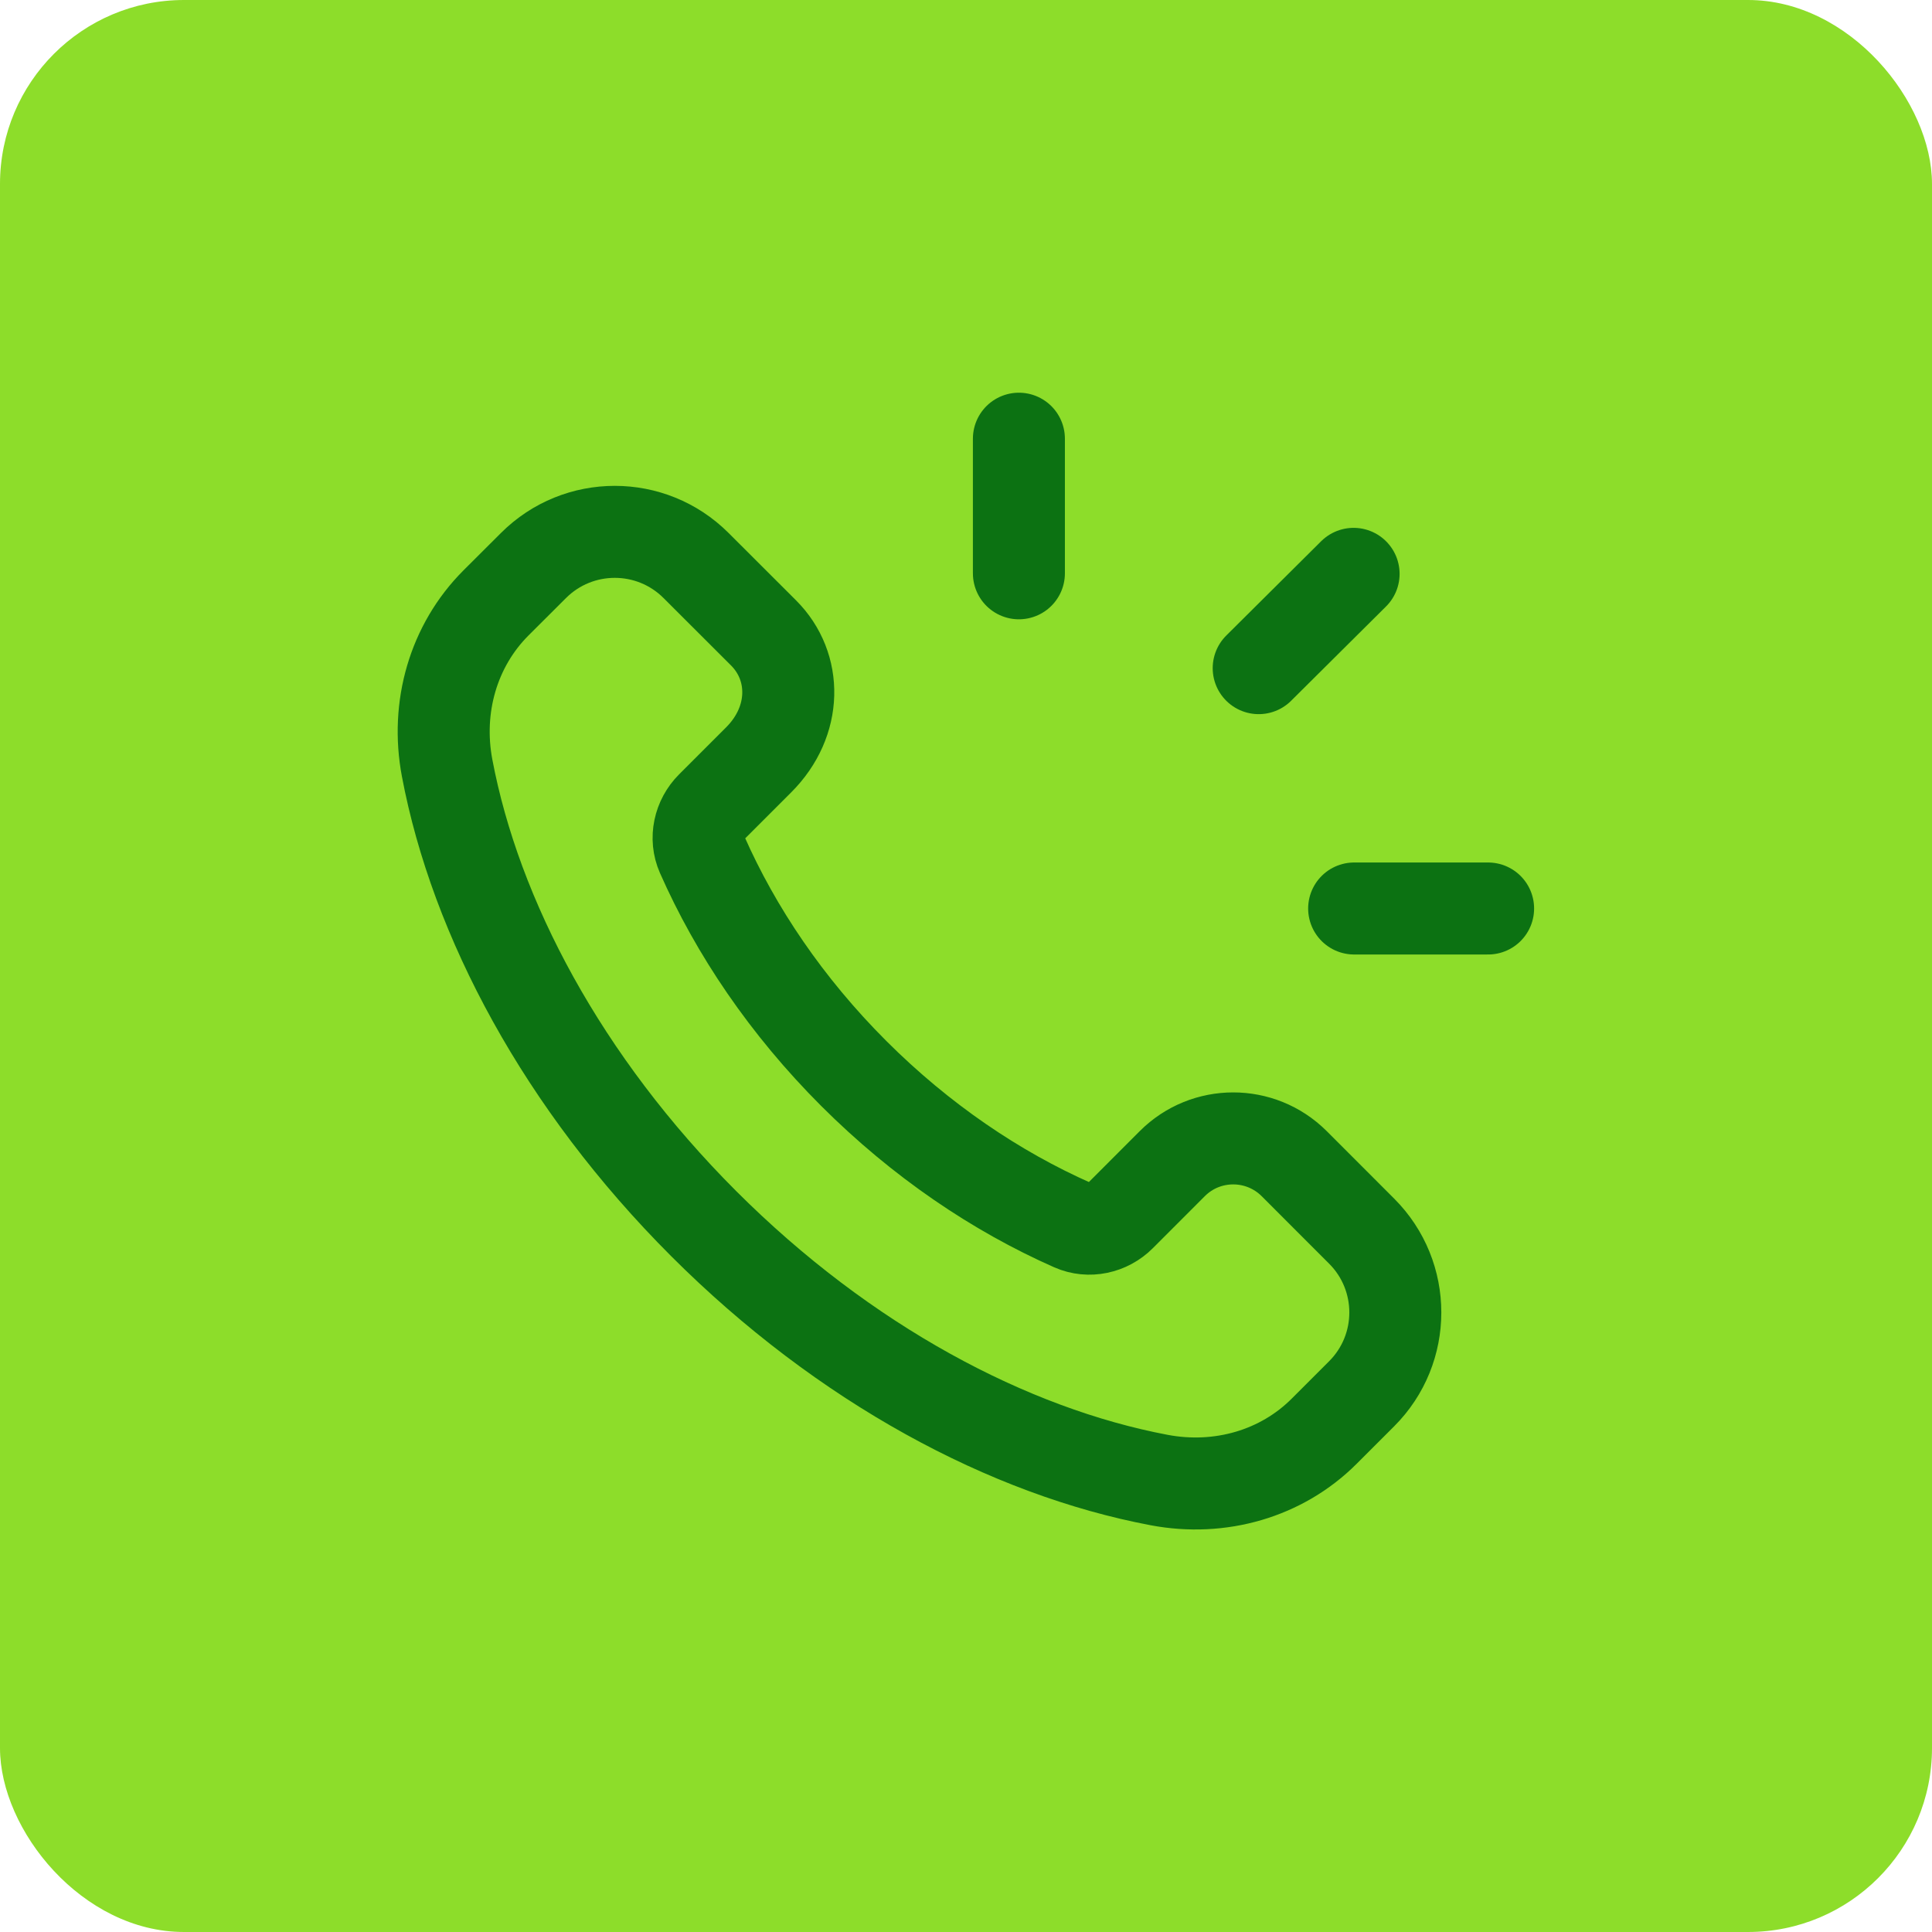
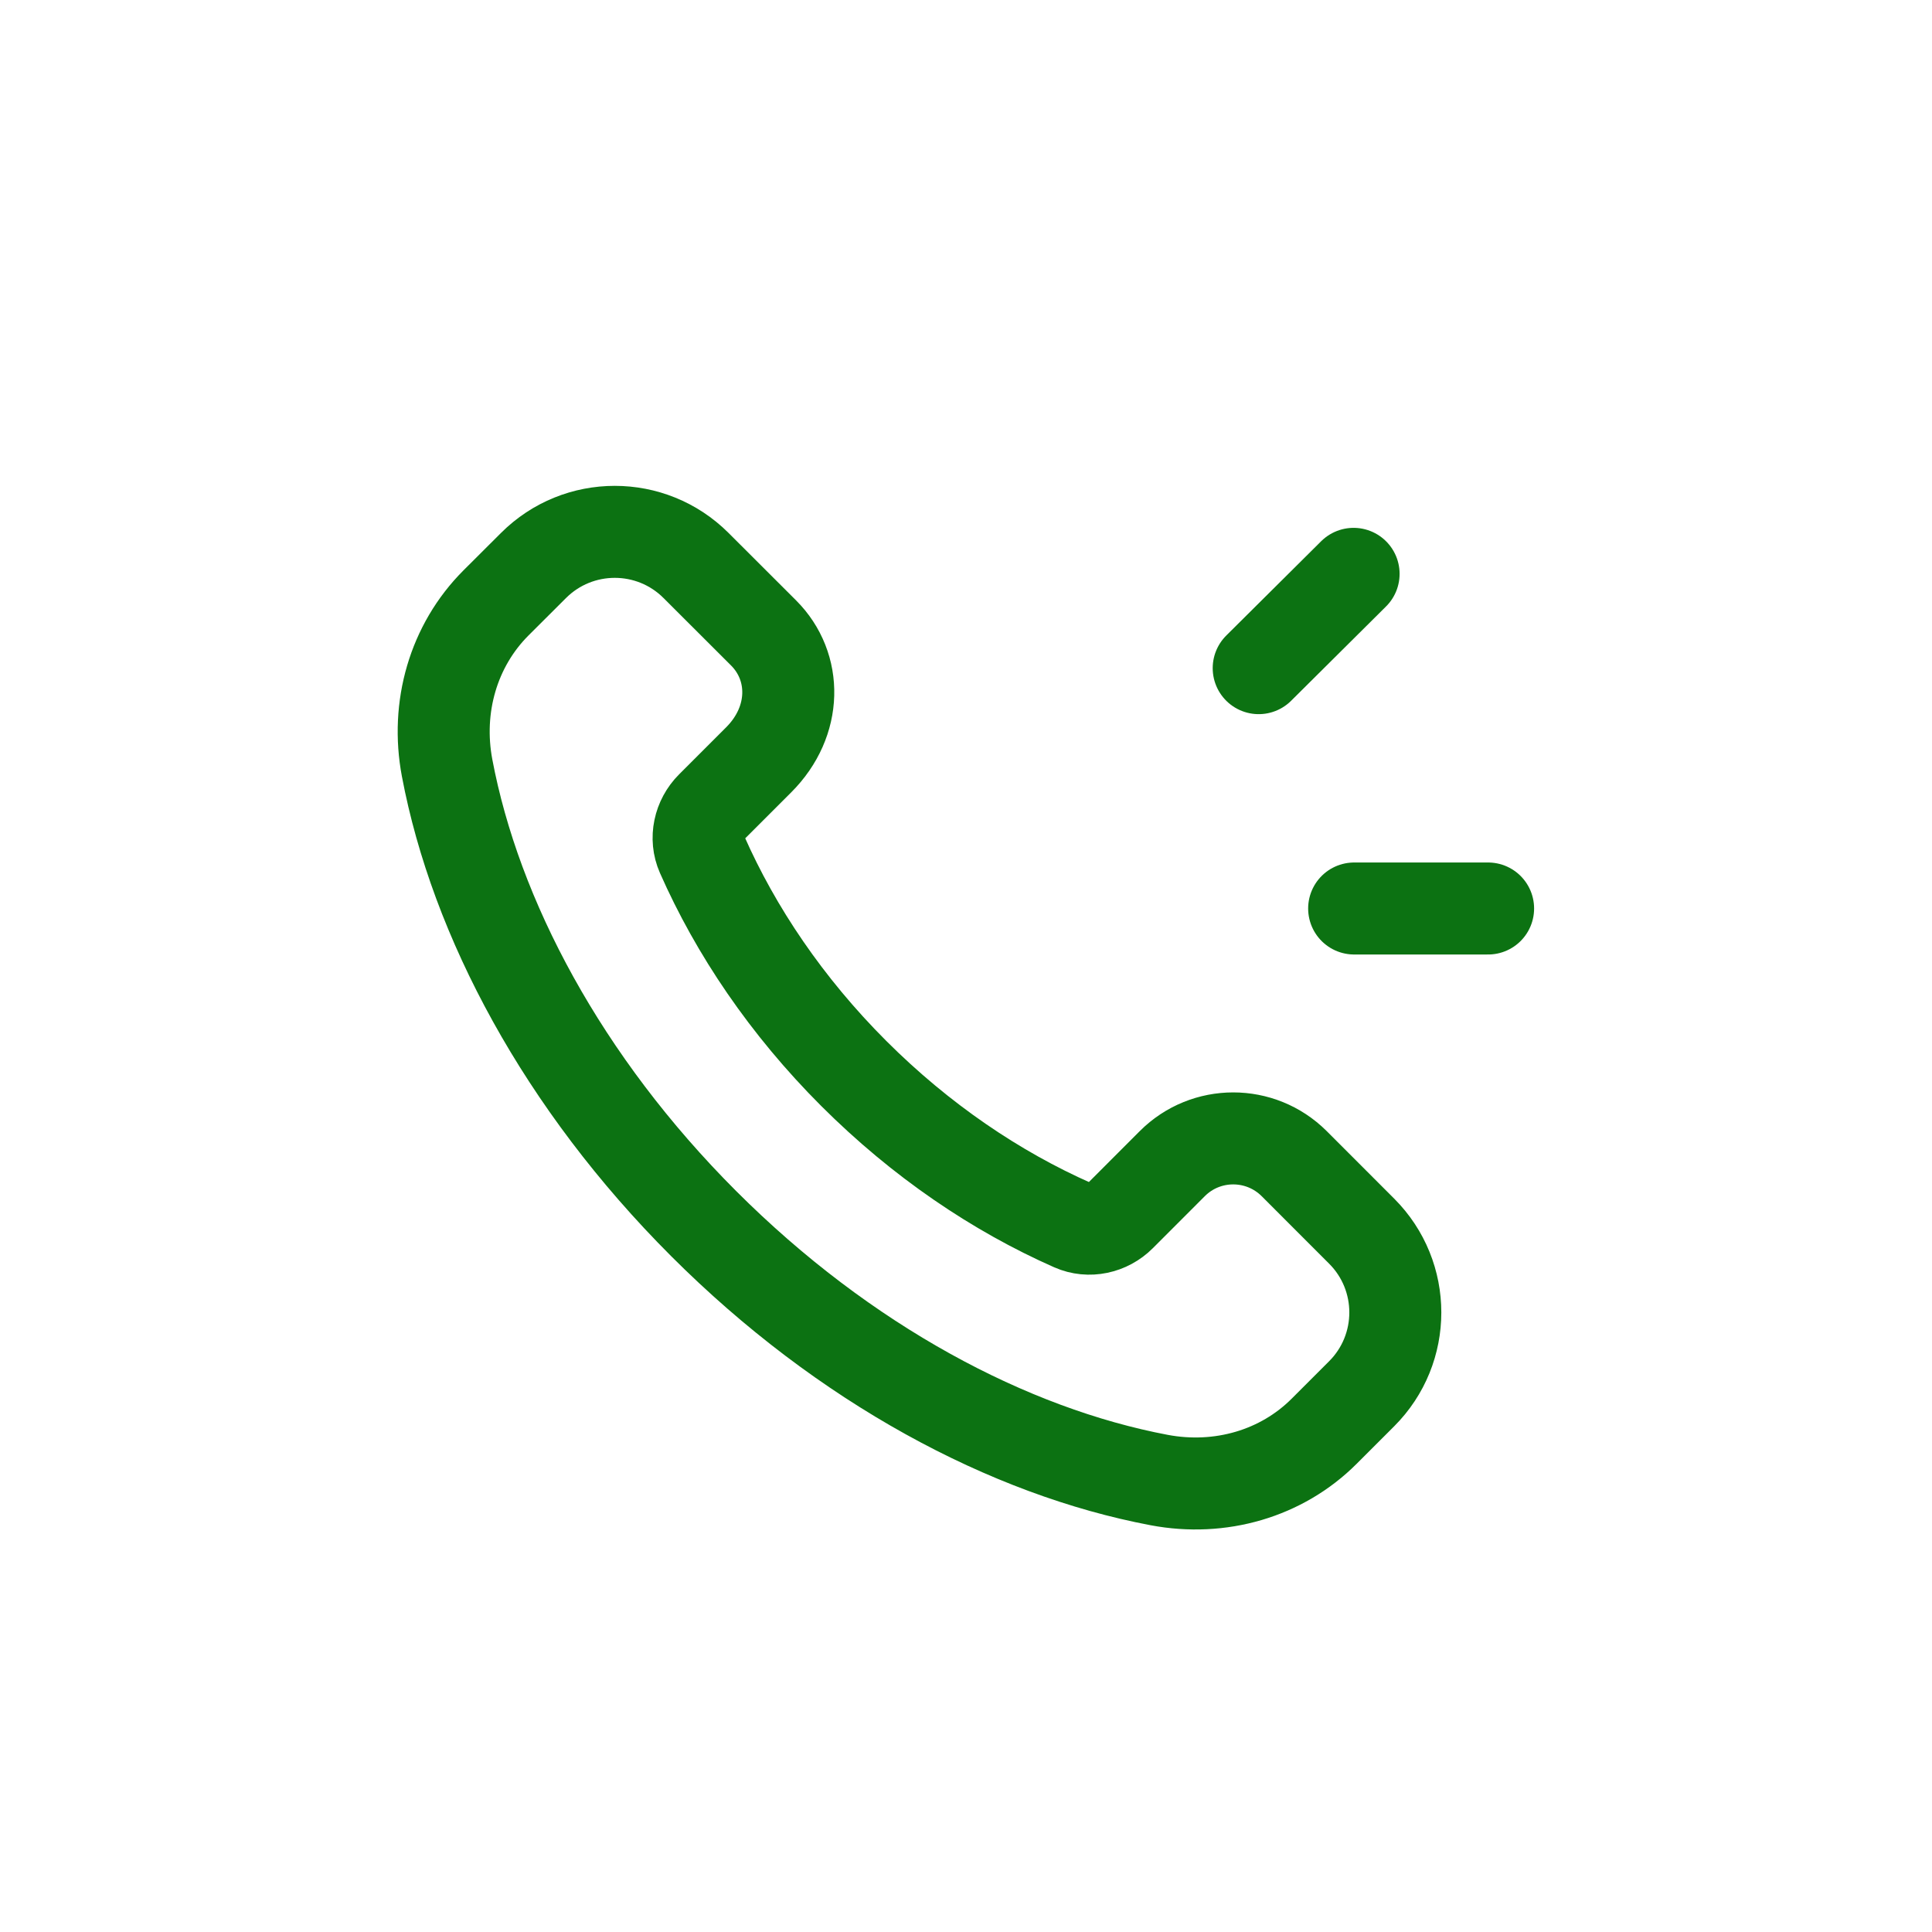
<svg xmlns="http://www.w3.org/2000/svg" width="42" height="42" viewBox="0 0 42 42" fill="none">
-   <rect width="42" height="42" rx="4" fill="#8DDD2A" />
  <path fill-rule="evenodd" clip-rule="evenodd" d="M18.56 23.336C17.097 21.874 15.995 20.236 15.262 18.575C15.107 18.224 15.199 17.812 15.47 17.541L16.494 16.517C17.332 15.679 17.332 14.492 16.6 13.76L15.132 12.294C14.156 11.318 12.574 11.318 11.597 12.294L10.782 13.107C9.856 14.034 9.47 15.37 9.72 16.695C10.337 19.961 12.235 23.538 15.296 26.599C18.357 29.66 21.934 31.558 25.2 32.175C26.525 32.425 27.861 32.039 28.787 31.113L29.601 30.299C30.577 29.323 30.577 27.74 29.601 26.764L28.135 25.297C27.402 24.565 26.215 24.565 25.484 25.297L24.355 26.427C24.084 26.699 23.672 26.79 23.321 26.635C21.66 25.901 20.022 24.797 18.56 23.336Z" stroke="#0C7212" stroke-width="2" stroke-linecap="round" stroke-linejoin="round" />
-   <path d="M22.15 12.463V9.537" stroke="#0C7212" stroke-width="2" stroke-linecap="round" stroke-linejoin="round" />
  <path d="M27.363 14.525L29.426 12.475" stroke="#0C7212" stroke-width="2" stroke-linecap="round" stroke-linejoin="round" />
  <path d="M29.438 19.75H32.35" stroke="#0C7212" stroke-width="2" stroke-linecap="round" stroke-linejoin="round" />
</svg>